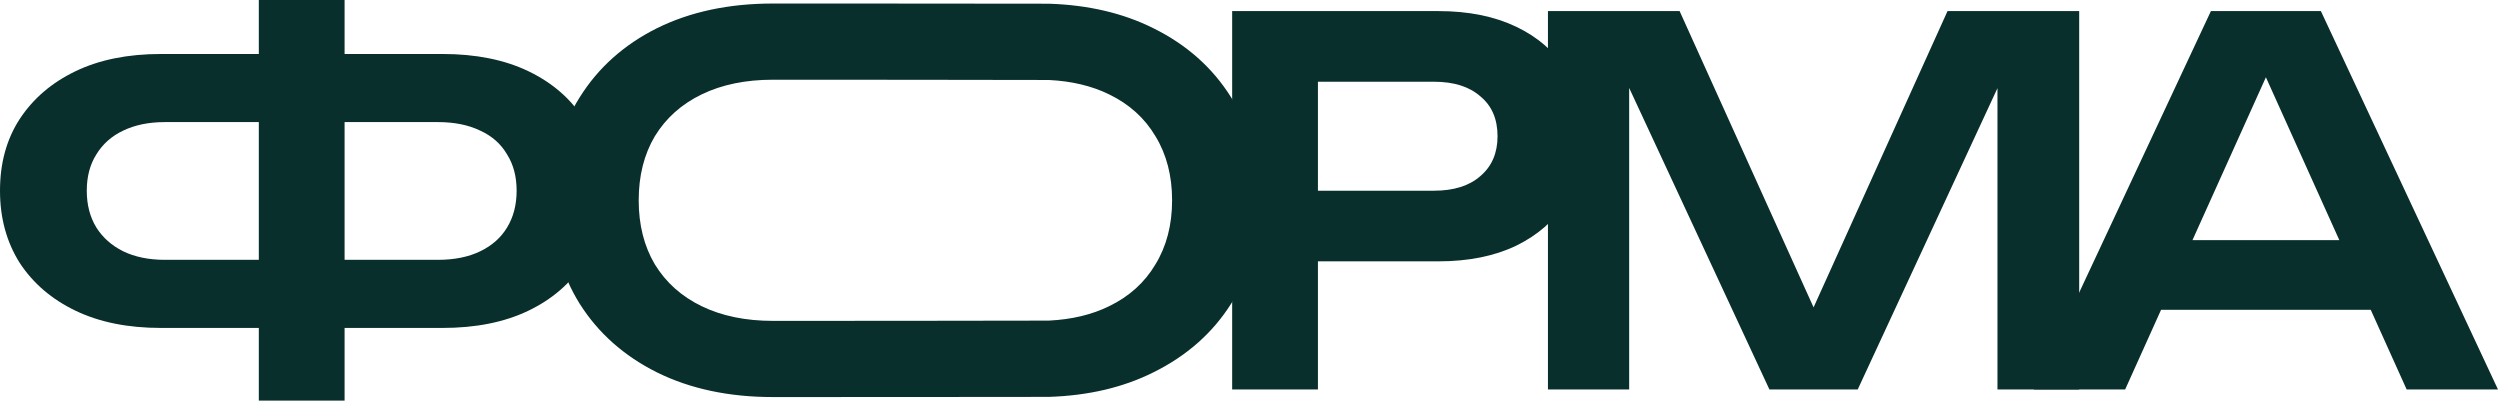
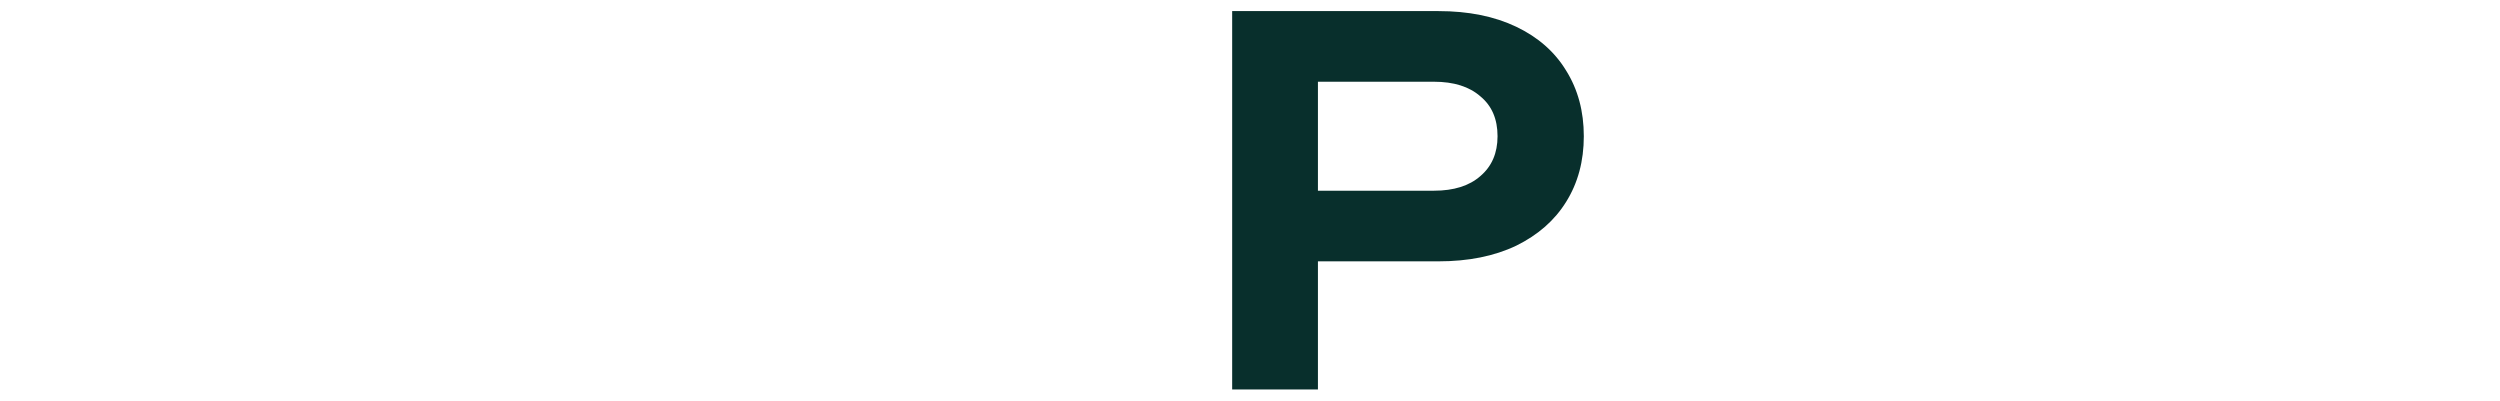
<svg xmlns="http://www.w3.org/2000/svg" width="1217" height="195" viewBox="0 0 1217 195" fill="none">
-   <path d="M151.044 159.64V126.484H213.181C221.204 126.484 228.081 125.092 233.811 122.309C239.542 119.525 243.881 115.678 246.828 110.766C249.939 105.69 251.494 99.714 251.494 92.837C251.494 85.96 249.939 80.066 246.828 75.154C243.881 70.078 239.542 66.23 233.811 63.61C228.081 60.827 221.204 59.435 213.181 59.435H151.29V26.279H215.391C231.601 26.279 245.518 29.063 257.143 34.63C268.768 40.197 277.774 47.974 284.159 57.962C290.545 67.786 293.738 79.411 293.738 92.837C293.738 106.099 290.545 117.806 284.159 127.958C277.774 137.945 268.768 145.723 257.143 151.29C245.518 156.857 231.601 159.64 215.391 159.64H151.044ZM78.346 159.64C62.3 159.64 48.465 156.857 36.84 151.29C25.215 145.723 16.128 137.945 9.578 127.958C3.193 117.806 0 106.099 0 92.837C0 79.411 3.193 67.786 9.578 57.962C16.128 47.974 25.215 40.197 36.84 34.63C48.465 29.063 62.3 26.279 78.346 26.279H142.448V59.435H80.311C72.452 59.435 65.657 60.827 59.926 63.61C54.359 66.23 50.02 70.078 46.91 75.154C43.799 80.066 42.243 85.96 42.243 92.837C42.243 99.714 43.799 105.69 46.91 110.766C50.02 115.678 54.359 119.525 59.926 122.309C65.657 125.092 72.452 126.484 80.311 126.484H142.694V159.64H78.346ZM125.993 195.006V0H167.745V195.006H125.993Z" fill="#082F2C" />
-   <path d="M376.248 193.287C354.799 193.287 335.969 189.276 319.76 181.253C303.714 173.23 291.188 162.096 282.183 147.851C273.178 133.443 268.675 116.66 268.675 97.503C268.675 78.346 273.178 61.646 282.183 47.401C291.188 32.992 303.714 21.776 319.76 13.754C335.969 5.731 354.799 1.719 376.248 1.719C378.053 1.719 508.84 1.748 510.607 1.804C529.834 2.423 546.795 6.406 561.49 13.754C577.7 21.776 590.307 32.992 599.312 47.401C608.318 61.646 612.821 78.346 612.821 97.503C612.821 116.66 608.318 133.443 599.312 147.851C590.307 162.096 577.7 173.23 561.49 181.253C546.795 188.6 529.834 192.583 510.607 193.202C508.84 193.259 378.053 193.287 376.248 193.287ZM376.248 156.202C378.069 156.202 508.855 156.158 510.607 156.071C521.771 155.514 531.527 153.183 539.877 149.079C549.701 144.331 557.233 137.536 562.473 128.694C567.876 119.853 570.577 109.456 570.577 97.503C570.577 85.551 567.876 75.154 562.473 66.312C557.233 57.47 549.701 50.675 539.877 45.927C531.527 41.823 521.771 39.493 510.607 38.936C508.855 38.849 378.069 38.805 376.248 38.805C362.985 38.805 351.442 41.179 341.618 45.927C331.794 50.675 324.18 57.47 318.777 66.312C313.538 75.154 310.918 85.551 310.918 97.503C310.918 109.456 313.538 119.853 318.777 128.694C324.18 137.536 331.794 144.331 341.618 149.079C351.442 153.827 362.985 156.202 376.248 156.202Z" fill="#082F2C" />
  <path d="M700.268 5.403C714.84 5.403 727.447 7.941 738.09 13.017C748.733 18.093 756.837 25.215 762.404 34.384C768.135 43.553 771 54.196 771 66.312C771 78.428 768.135 89.071 762.404 98.24C756.837 107.245 748.733 114.368 738.09 119.607C727.447 124.683 714.84 127.221 700.268 127.221H618.974V92.837H698.057C707.717 92.837 715.249 90.463 720.652 85.714C726.219 80.966 729.003 74.499 729.003 66.312C729.003 57.962 726.219 51.494 720.652 46.91C715.249 42.161 707.717 39.787 698.057 39.787H622.658L641.569 19.894V189.603H599.817V5.403H700.268Z" fill="#082F2C" />
-   <path d="M1012.15 5.403V189.603H972.367V19.402L982.928 20.139L904.336 189.603H861.356L782.764 20.63L793.079 19.648V189.603H753.538V5.403H817.639L891.811 169.464H873.882L948.053 5.403H1012.15Z" fill="#082F2C" />
-   <path d="M1038.2 150.798V116.906H1165.91V150.798H1038.2ZM1129.81 5.403L1216.02 189.603H1171.56L1096.16 22.35H1109.92L1034.52 189.603H990.064L1076.27 5.403H1129.81Z" fill="#082F2C" />
</svg>